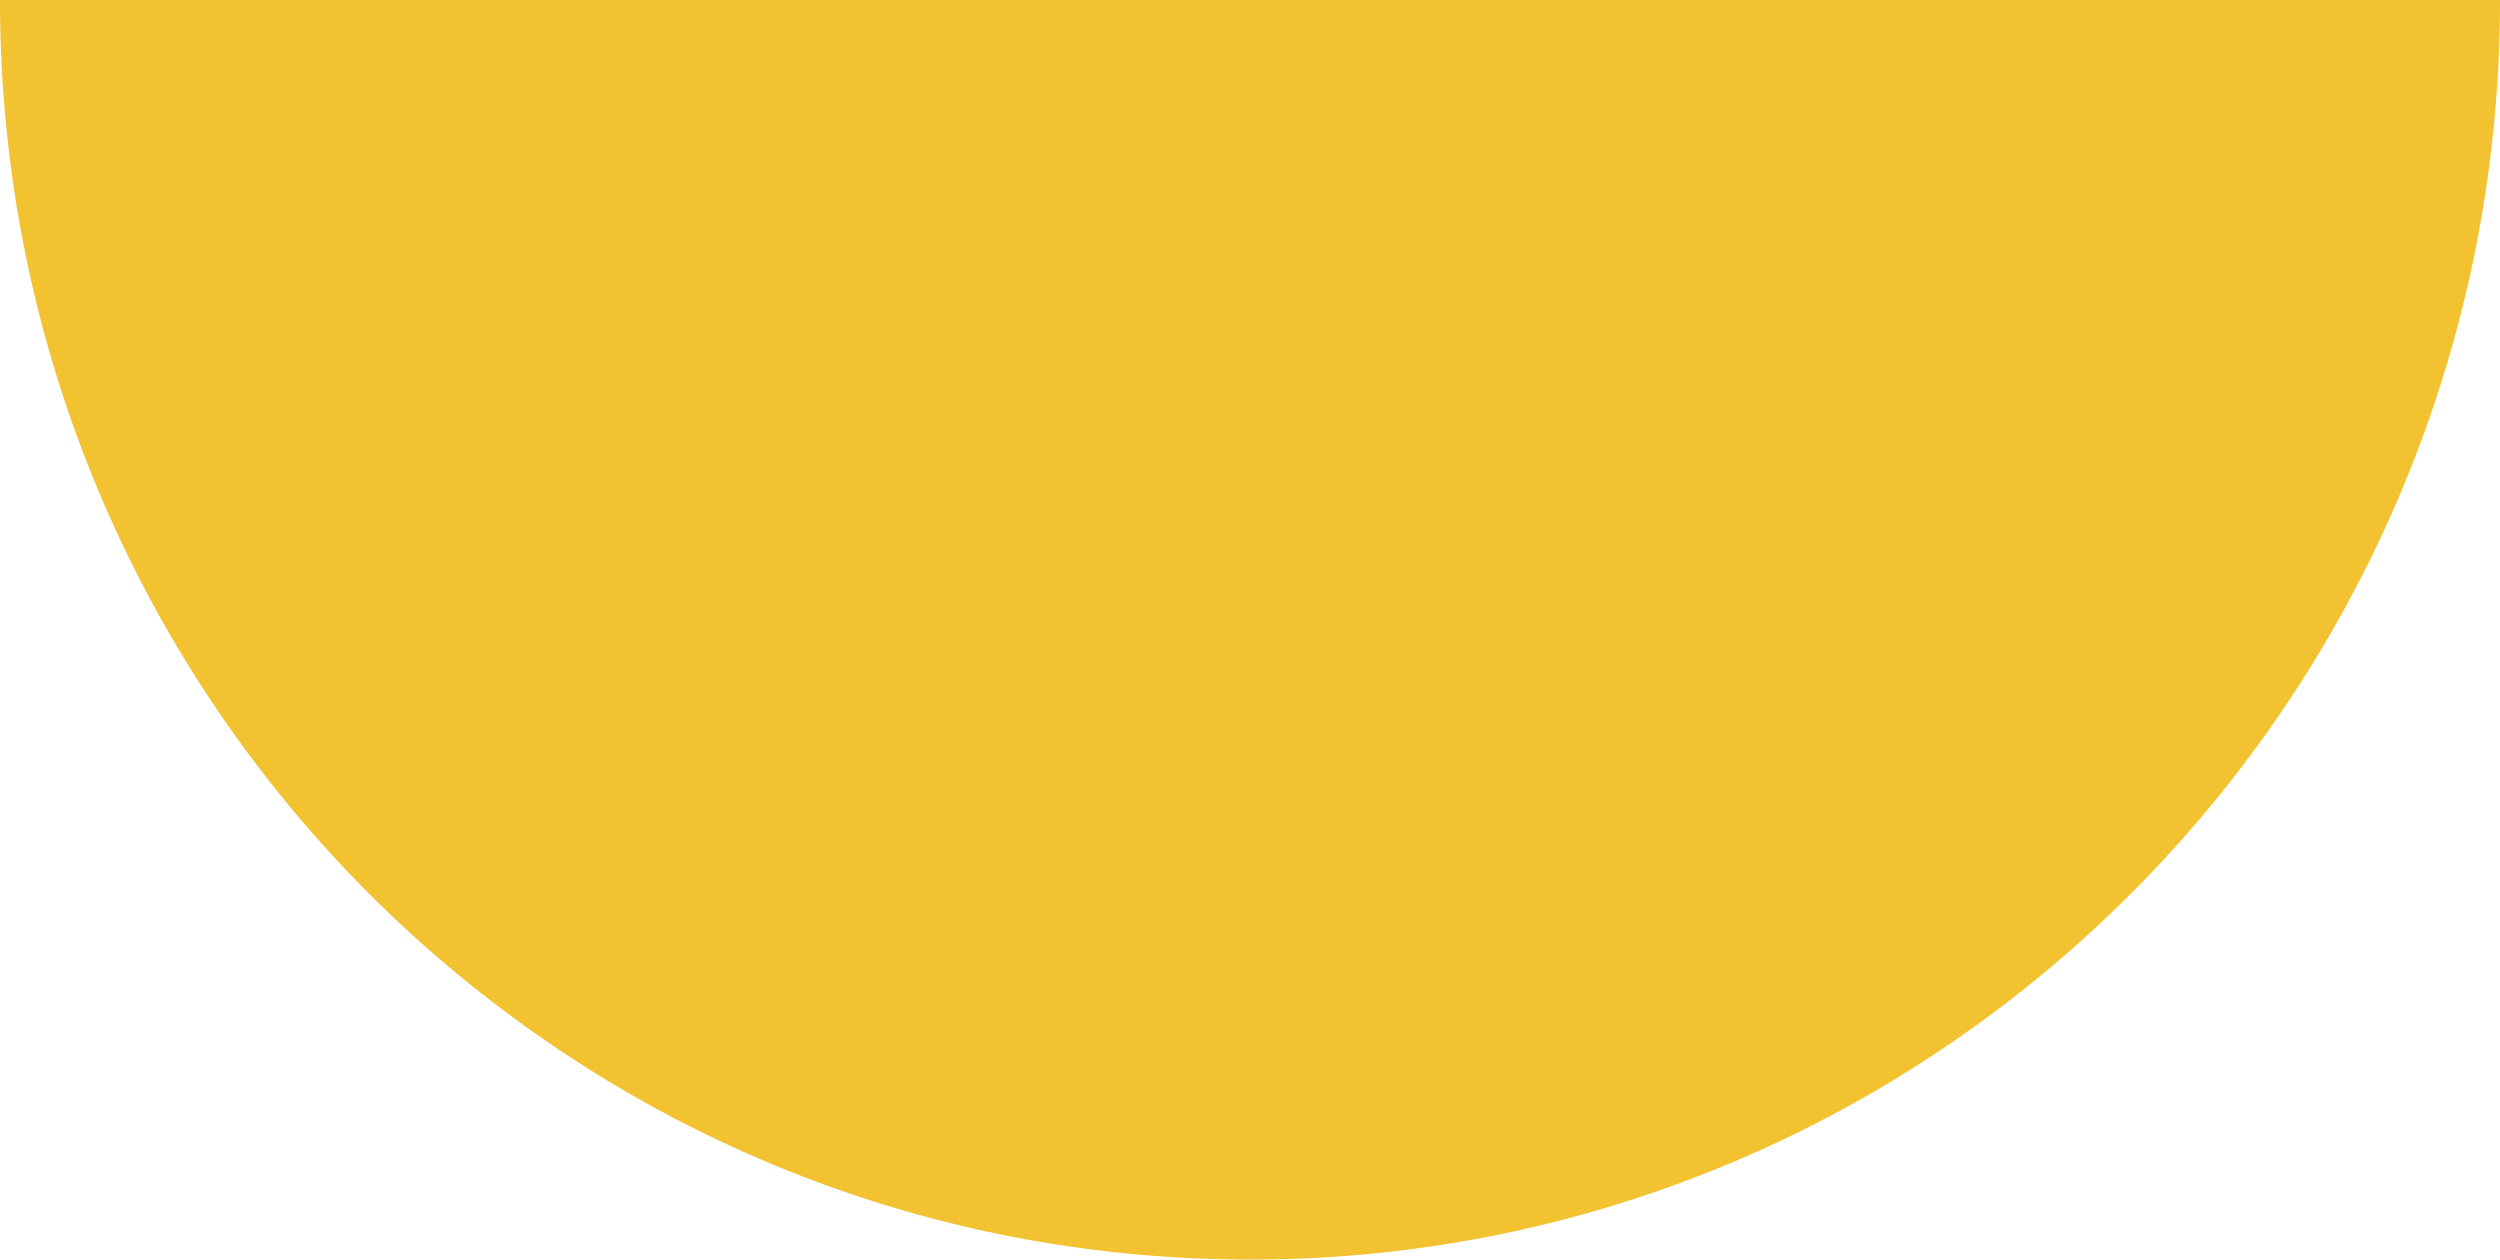
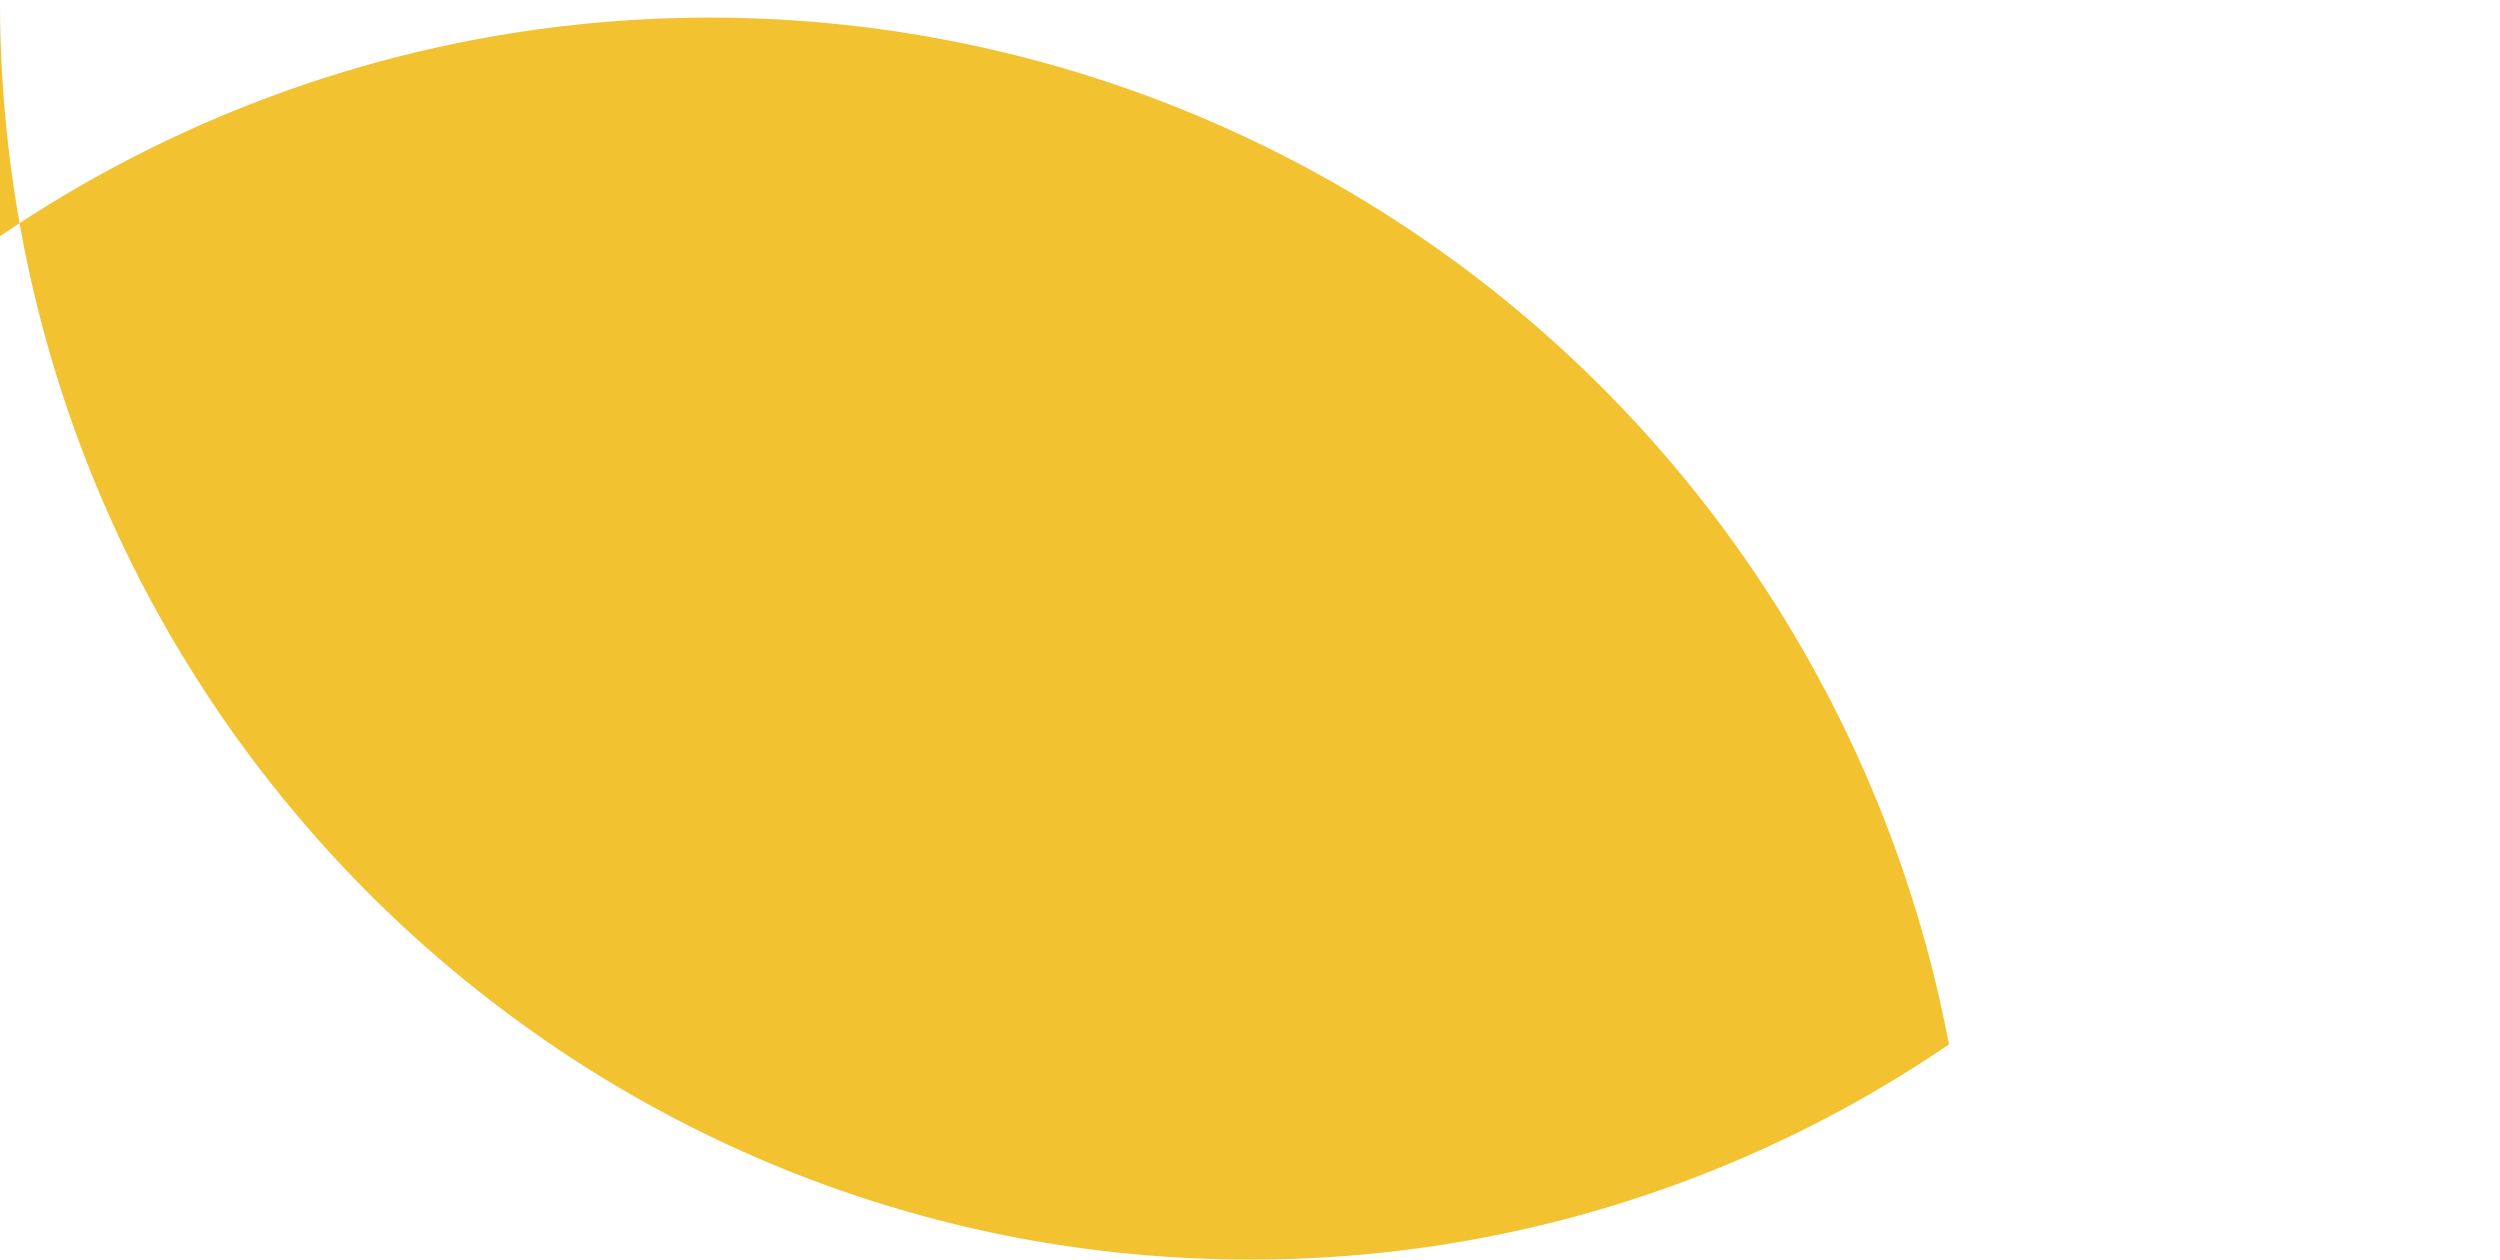
<svg xmlns="http://www.w3.org/2000/svg" width="199.083" height="100.301" viewBox="0 0 199.083 100.301">
-   <path id="centro_dental_las_americas_icon" d="M172.541,271.3a99.592,99.592,0,0,1-20.081-2.042,98.6,98.6,0,0,1-35.573-15.088,100.33,100.33,0,0,1-41.865-62.959A101.783,101.783,0,0,1,73,171H272.083a101.833,101.833,0,0,1-2.027,20.233A100.431,100.431,0,0,1,228.2,254.17,98.587,98.587,0,0,1,172.541,271.3Z" transform="translate(-73 -171)" fill="#f2c231" />
+   <path id="centro_dental_las_americas_icon" d="M172.541,271.3a99.592,99.592,0,0,1-20.081-2.042,98.6,98.6,0,0,1-35.573-15.088,100.33,100.33,0,0,1-41.865-62.959A101.783,101.783,0,0,1,73,171a101.833,101.833,0,0,1-2.027,20.233A100.431,100.431,0,0,1,228.2,254.17,98.587,98.587,0,0,1,172.541,271.3Z" transform="translate(-73 -171)" fill="#f2c231" />
</svg>